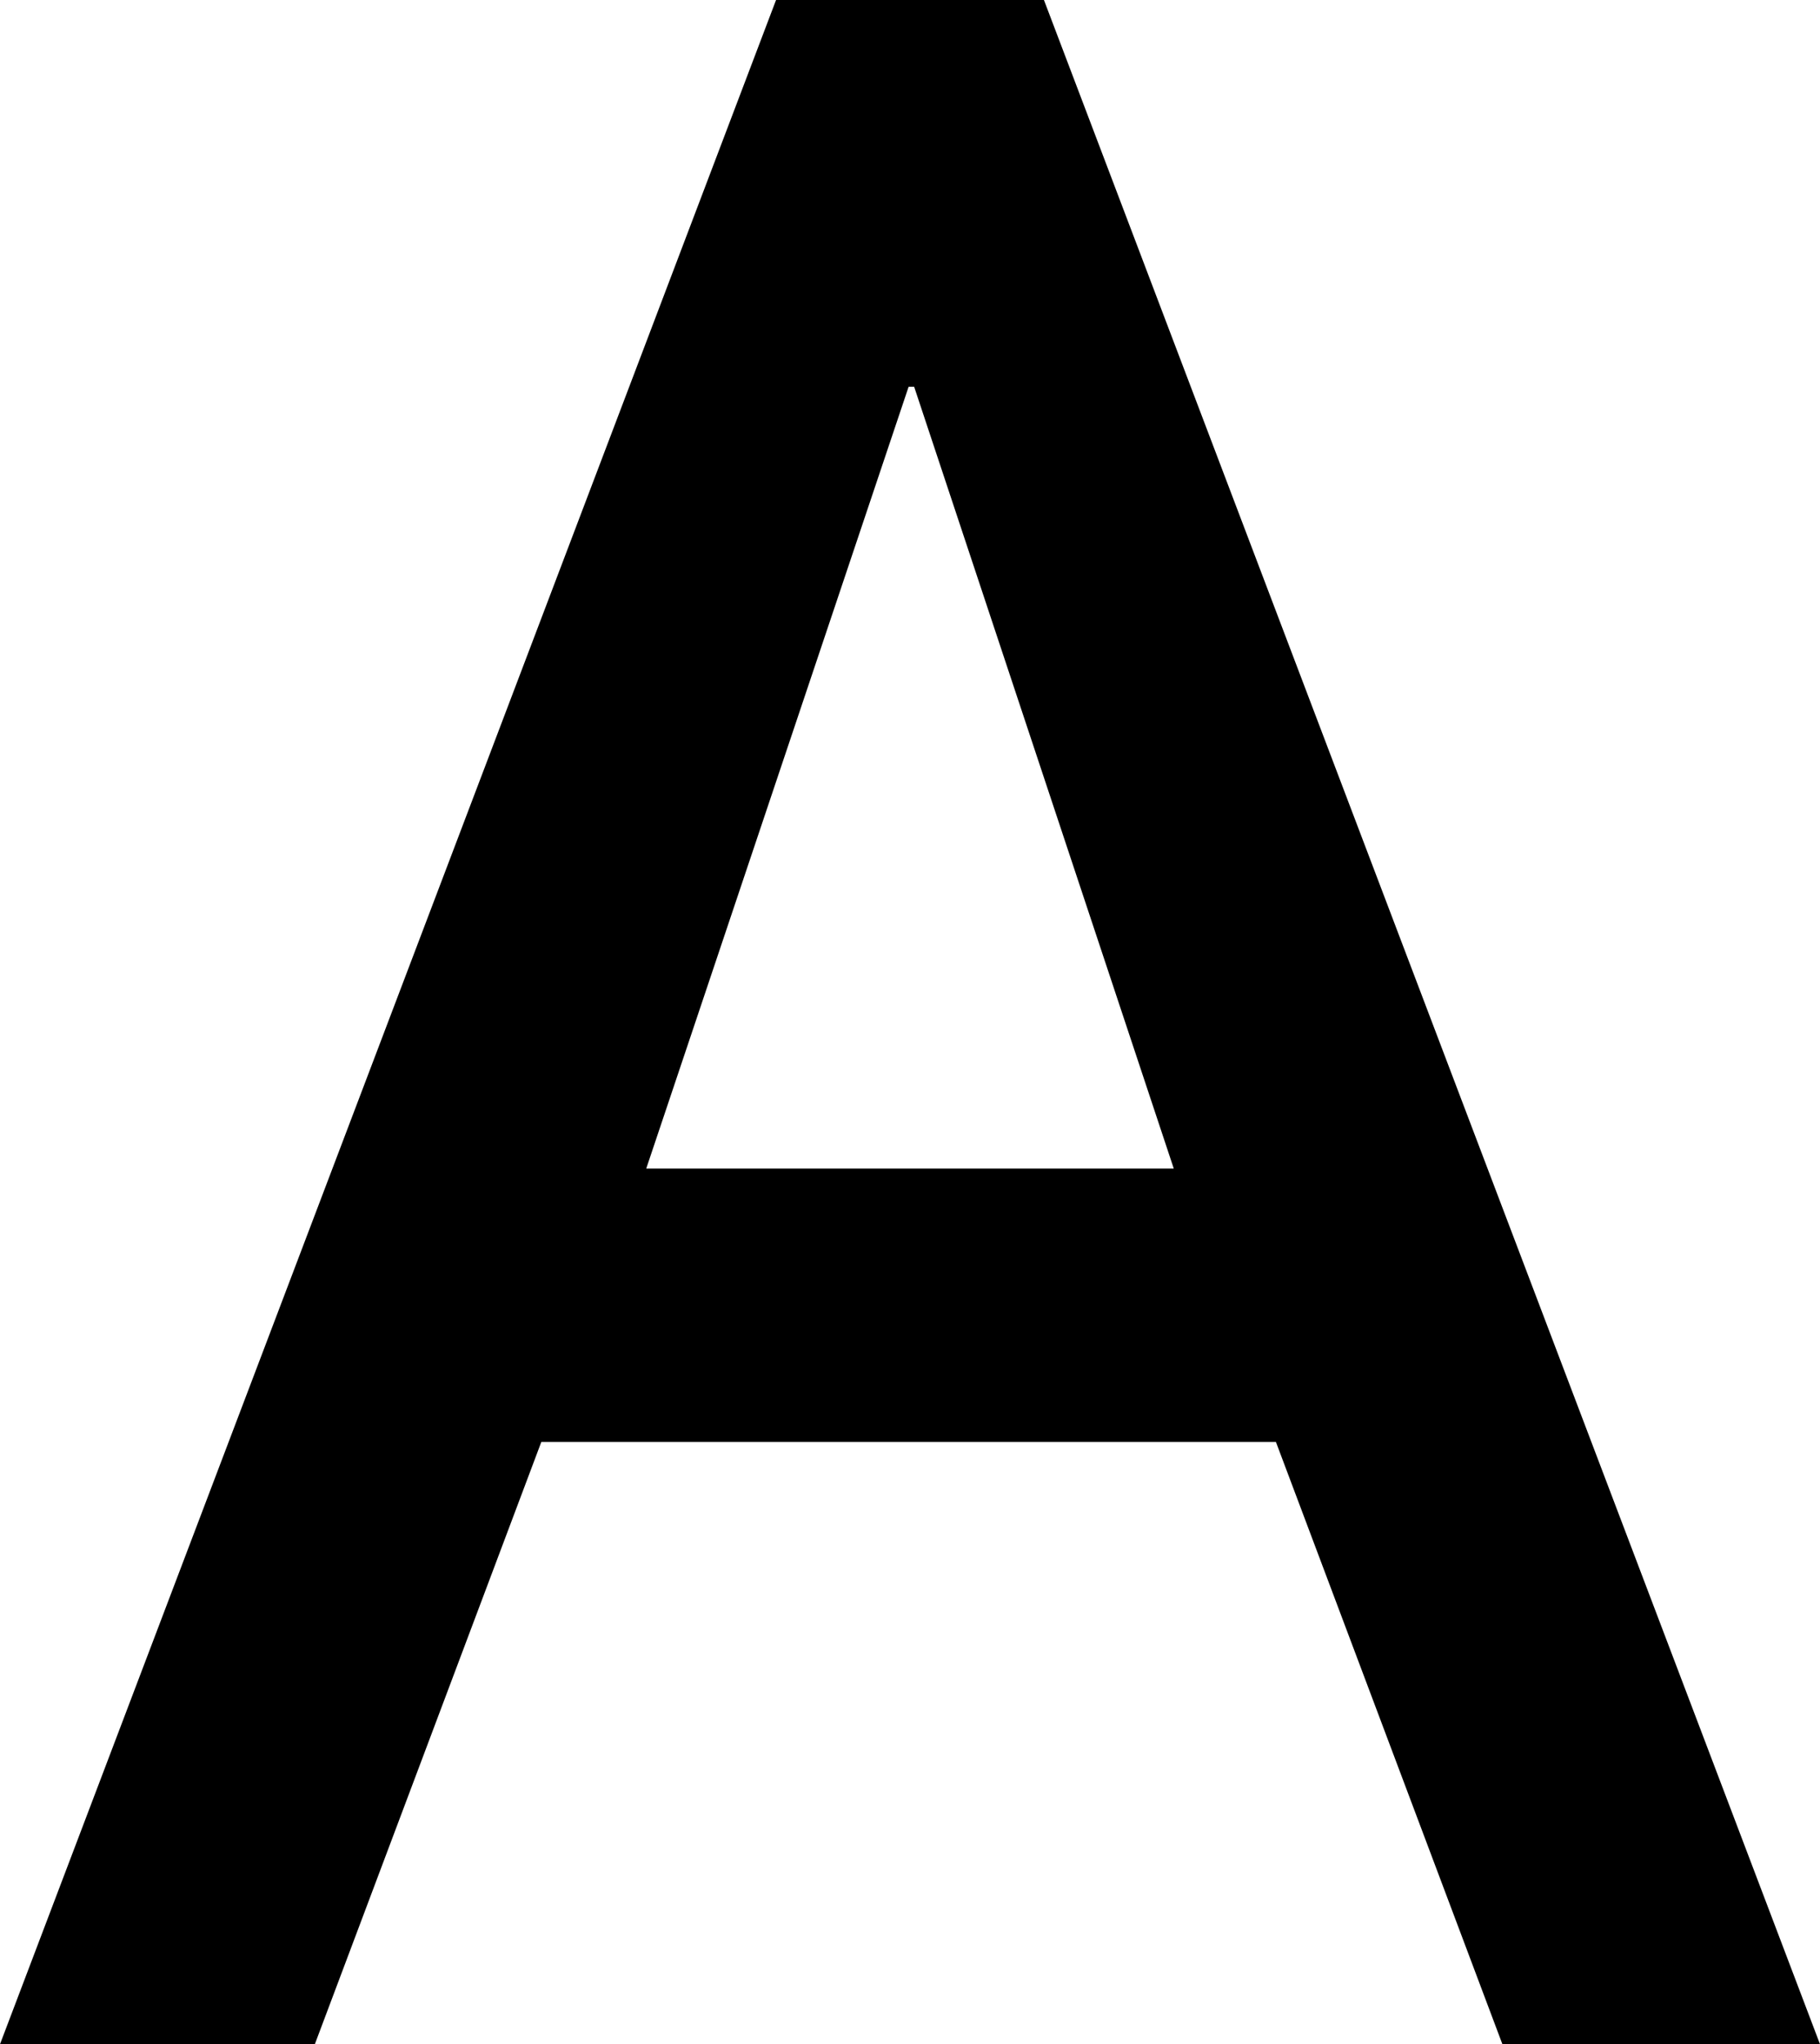
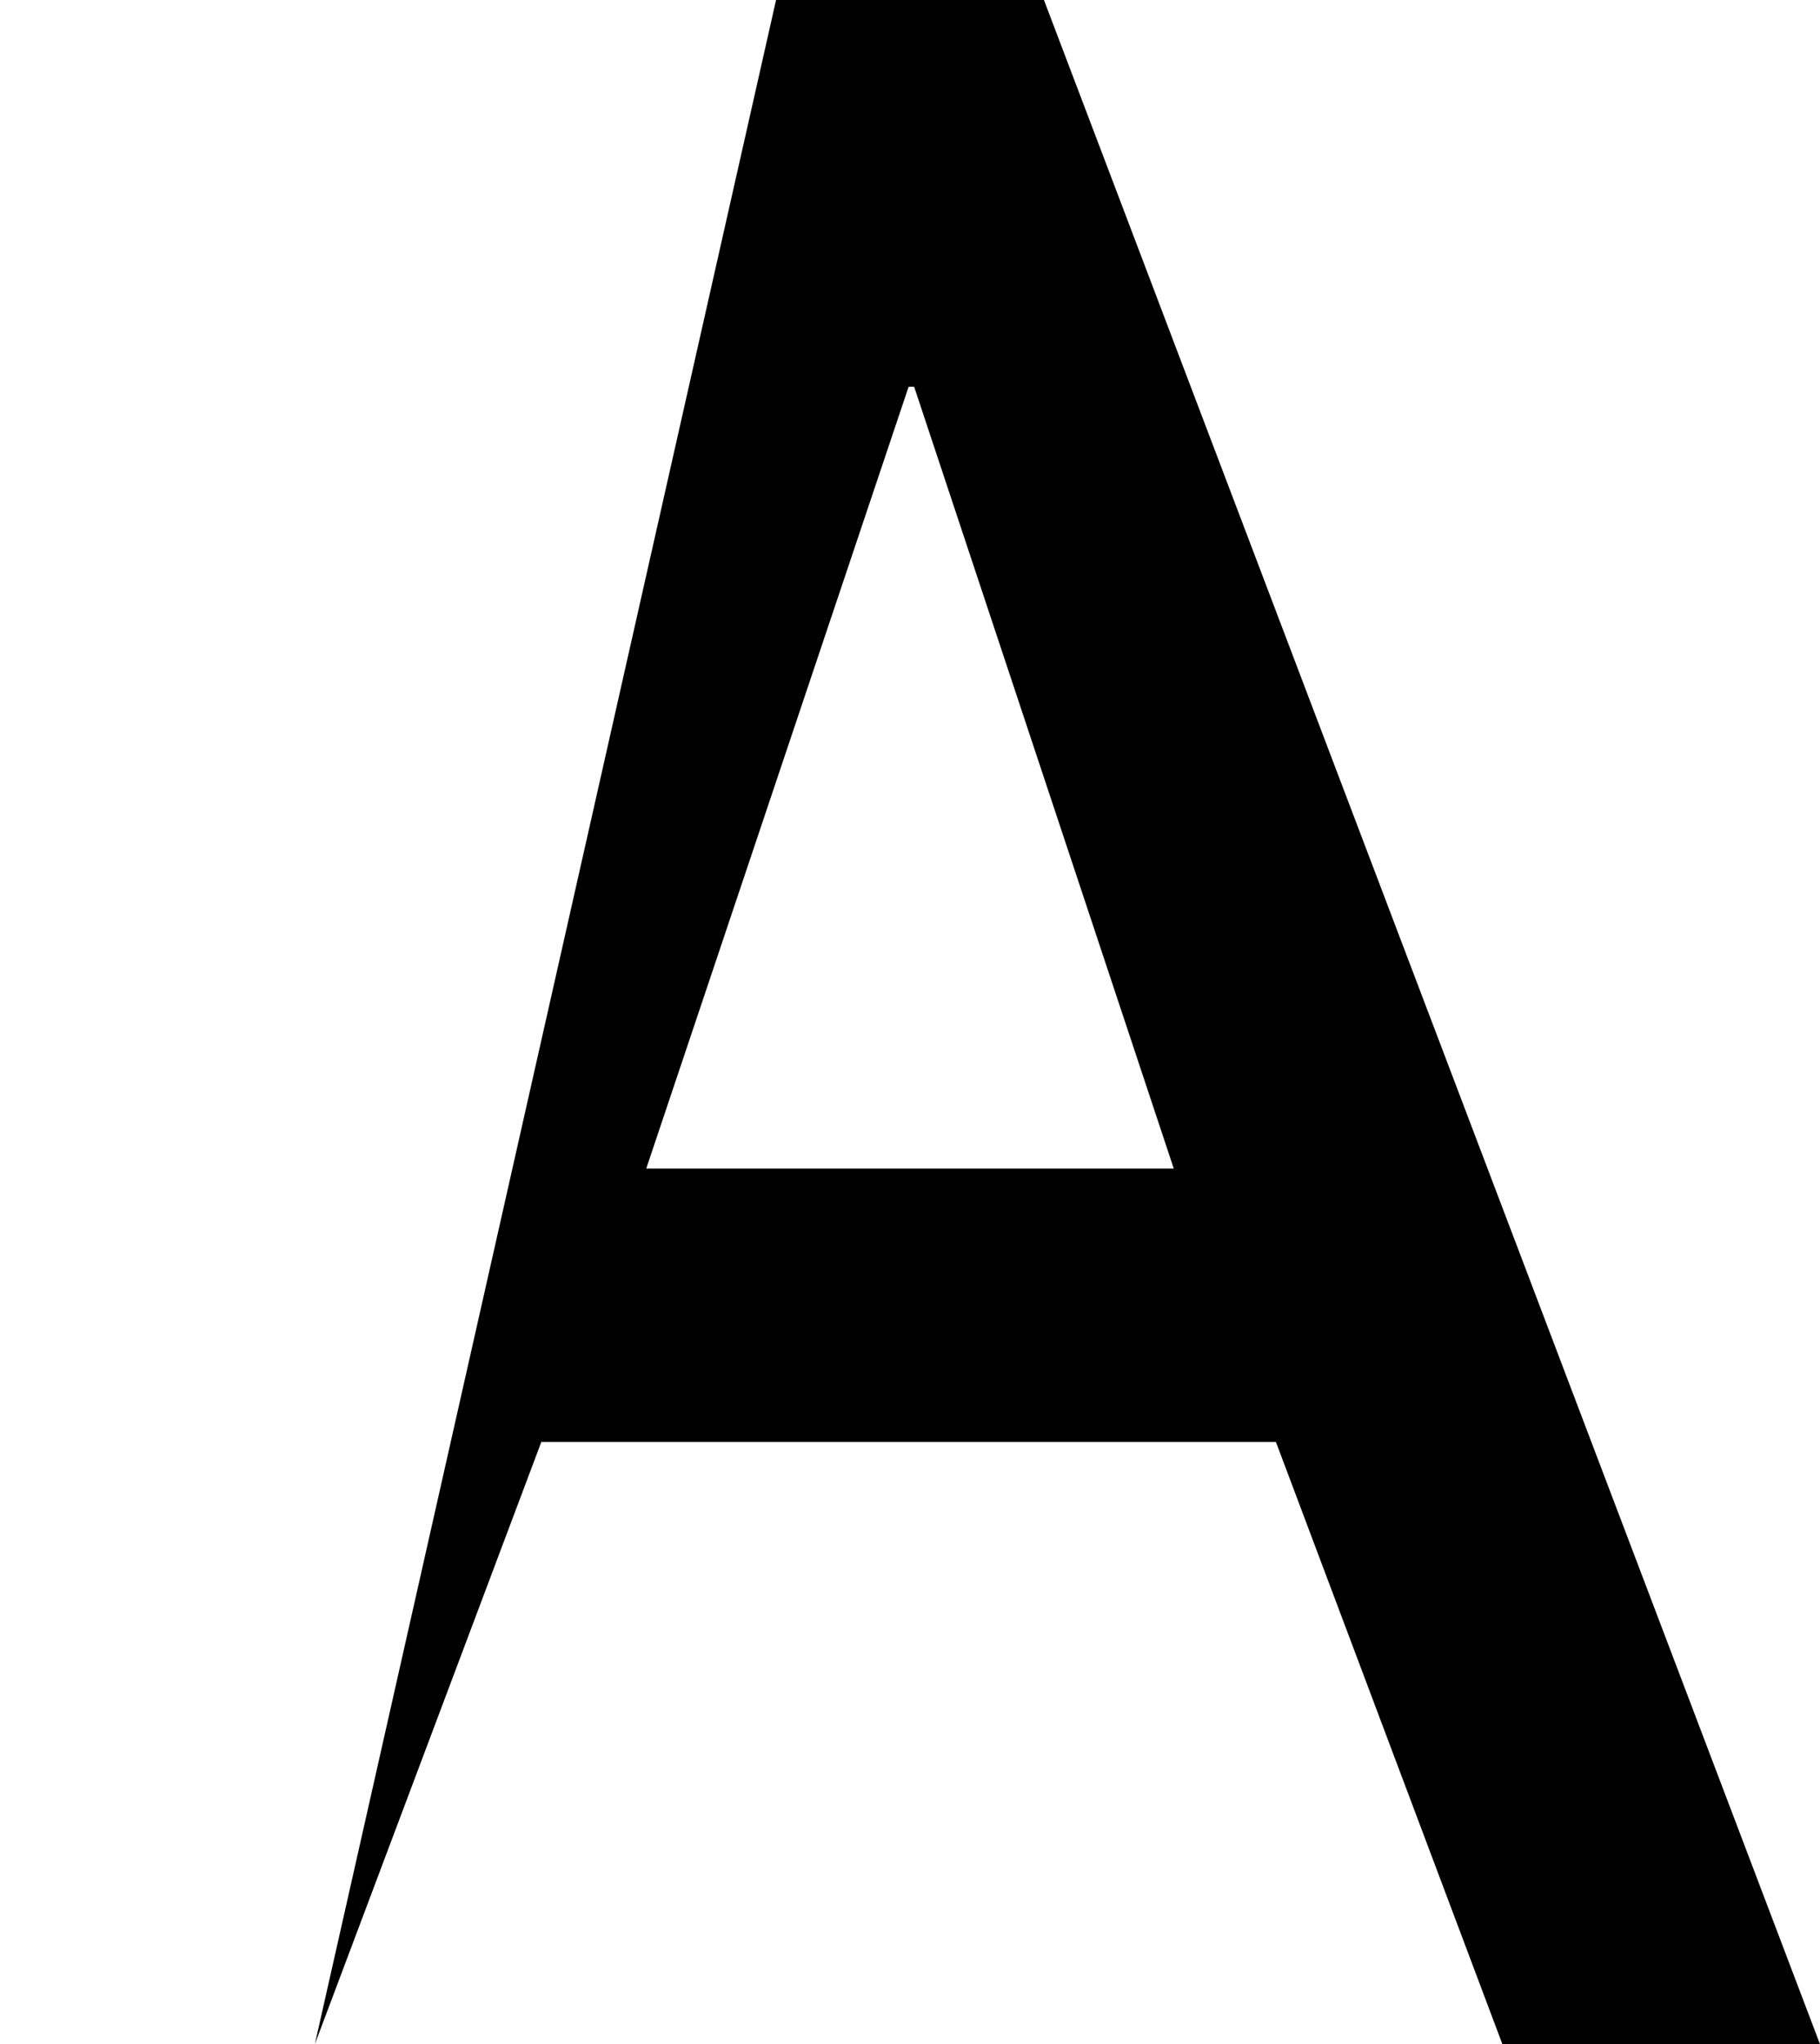
<svg xmlns="http://www.w3.org/2000/svg" id="_レイヤー_2" data-name="レイヤー 2" viewBox="0 0 19.77 22.2">
  <defs>
    <style>
      .cls-1 {
        stroke-width: 0px;
      }
    </style>
  </defs>
  <g id="_8_FAQ" data-name="8_FAQ">
-     <path class="cls-1" d="m16.32,22.2l-2.46-6.54h-7.98l-2.46,6.54H0L8.43,0h2.91l8.43,22.2h-3.45ZM9.93,4.2h-.06l-2.85,8.49h5.73l-2.82-8.49Z" />
+     <path class="cls-1" d="m16.32,22.2l-2.46-6.54h-7.98l-2.46,6.54L8.43,0h2.91l8.43,22.2h-3.45ZM9.93,4.2h-.06l-2.85,8.49h5.73l-2.82-8.49Z" />
  </g>
</svg>